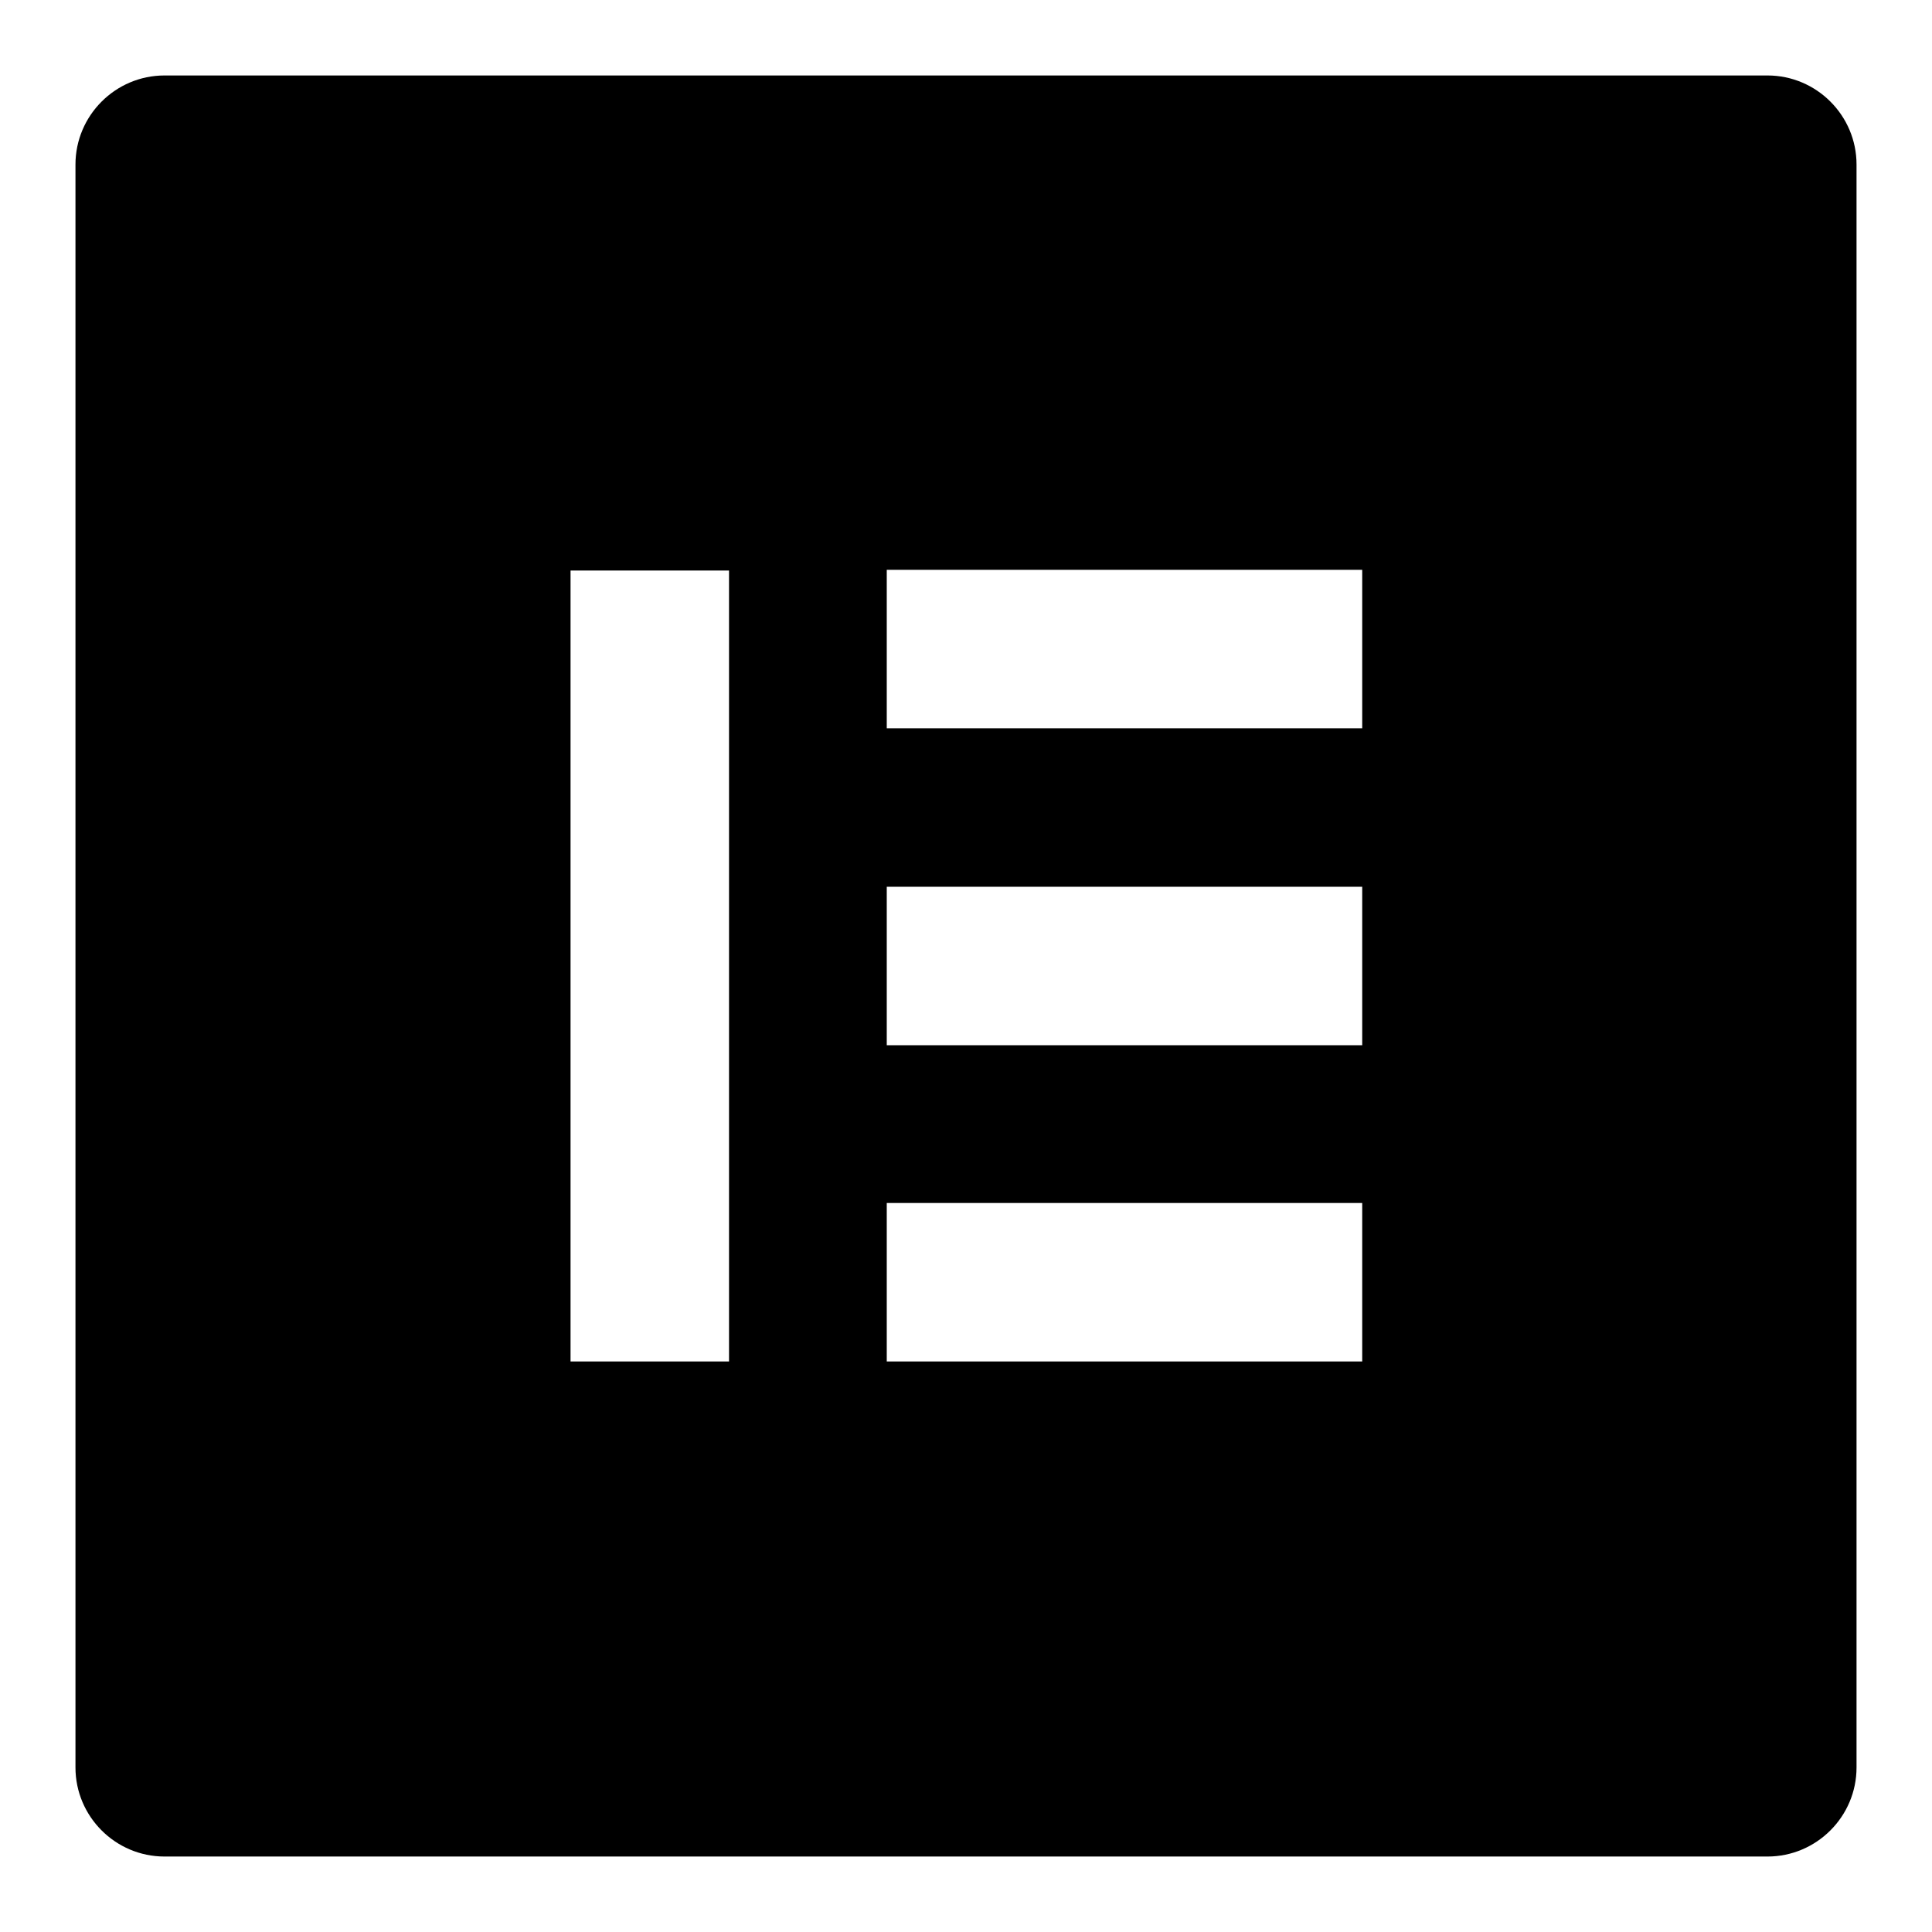
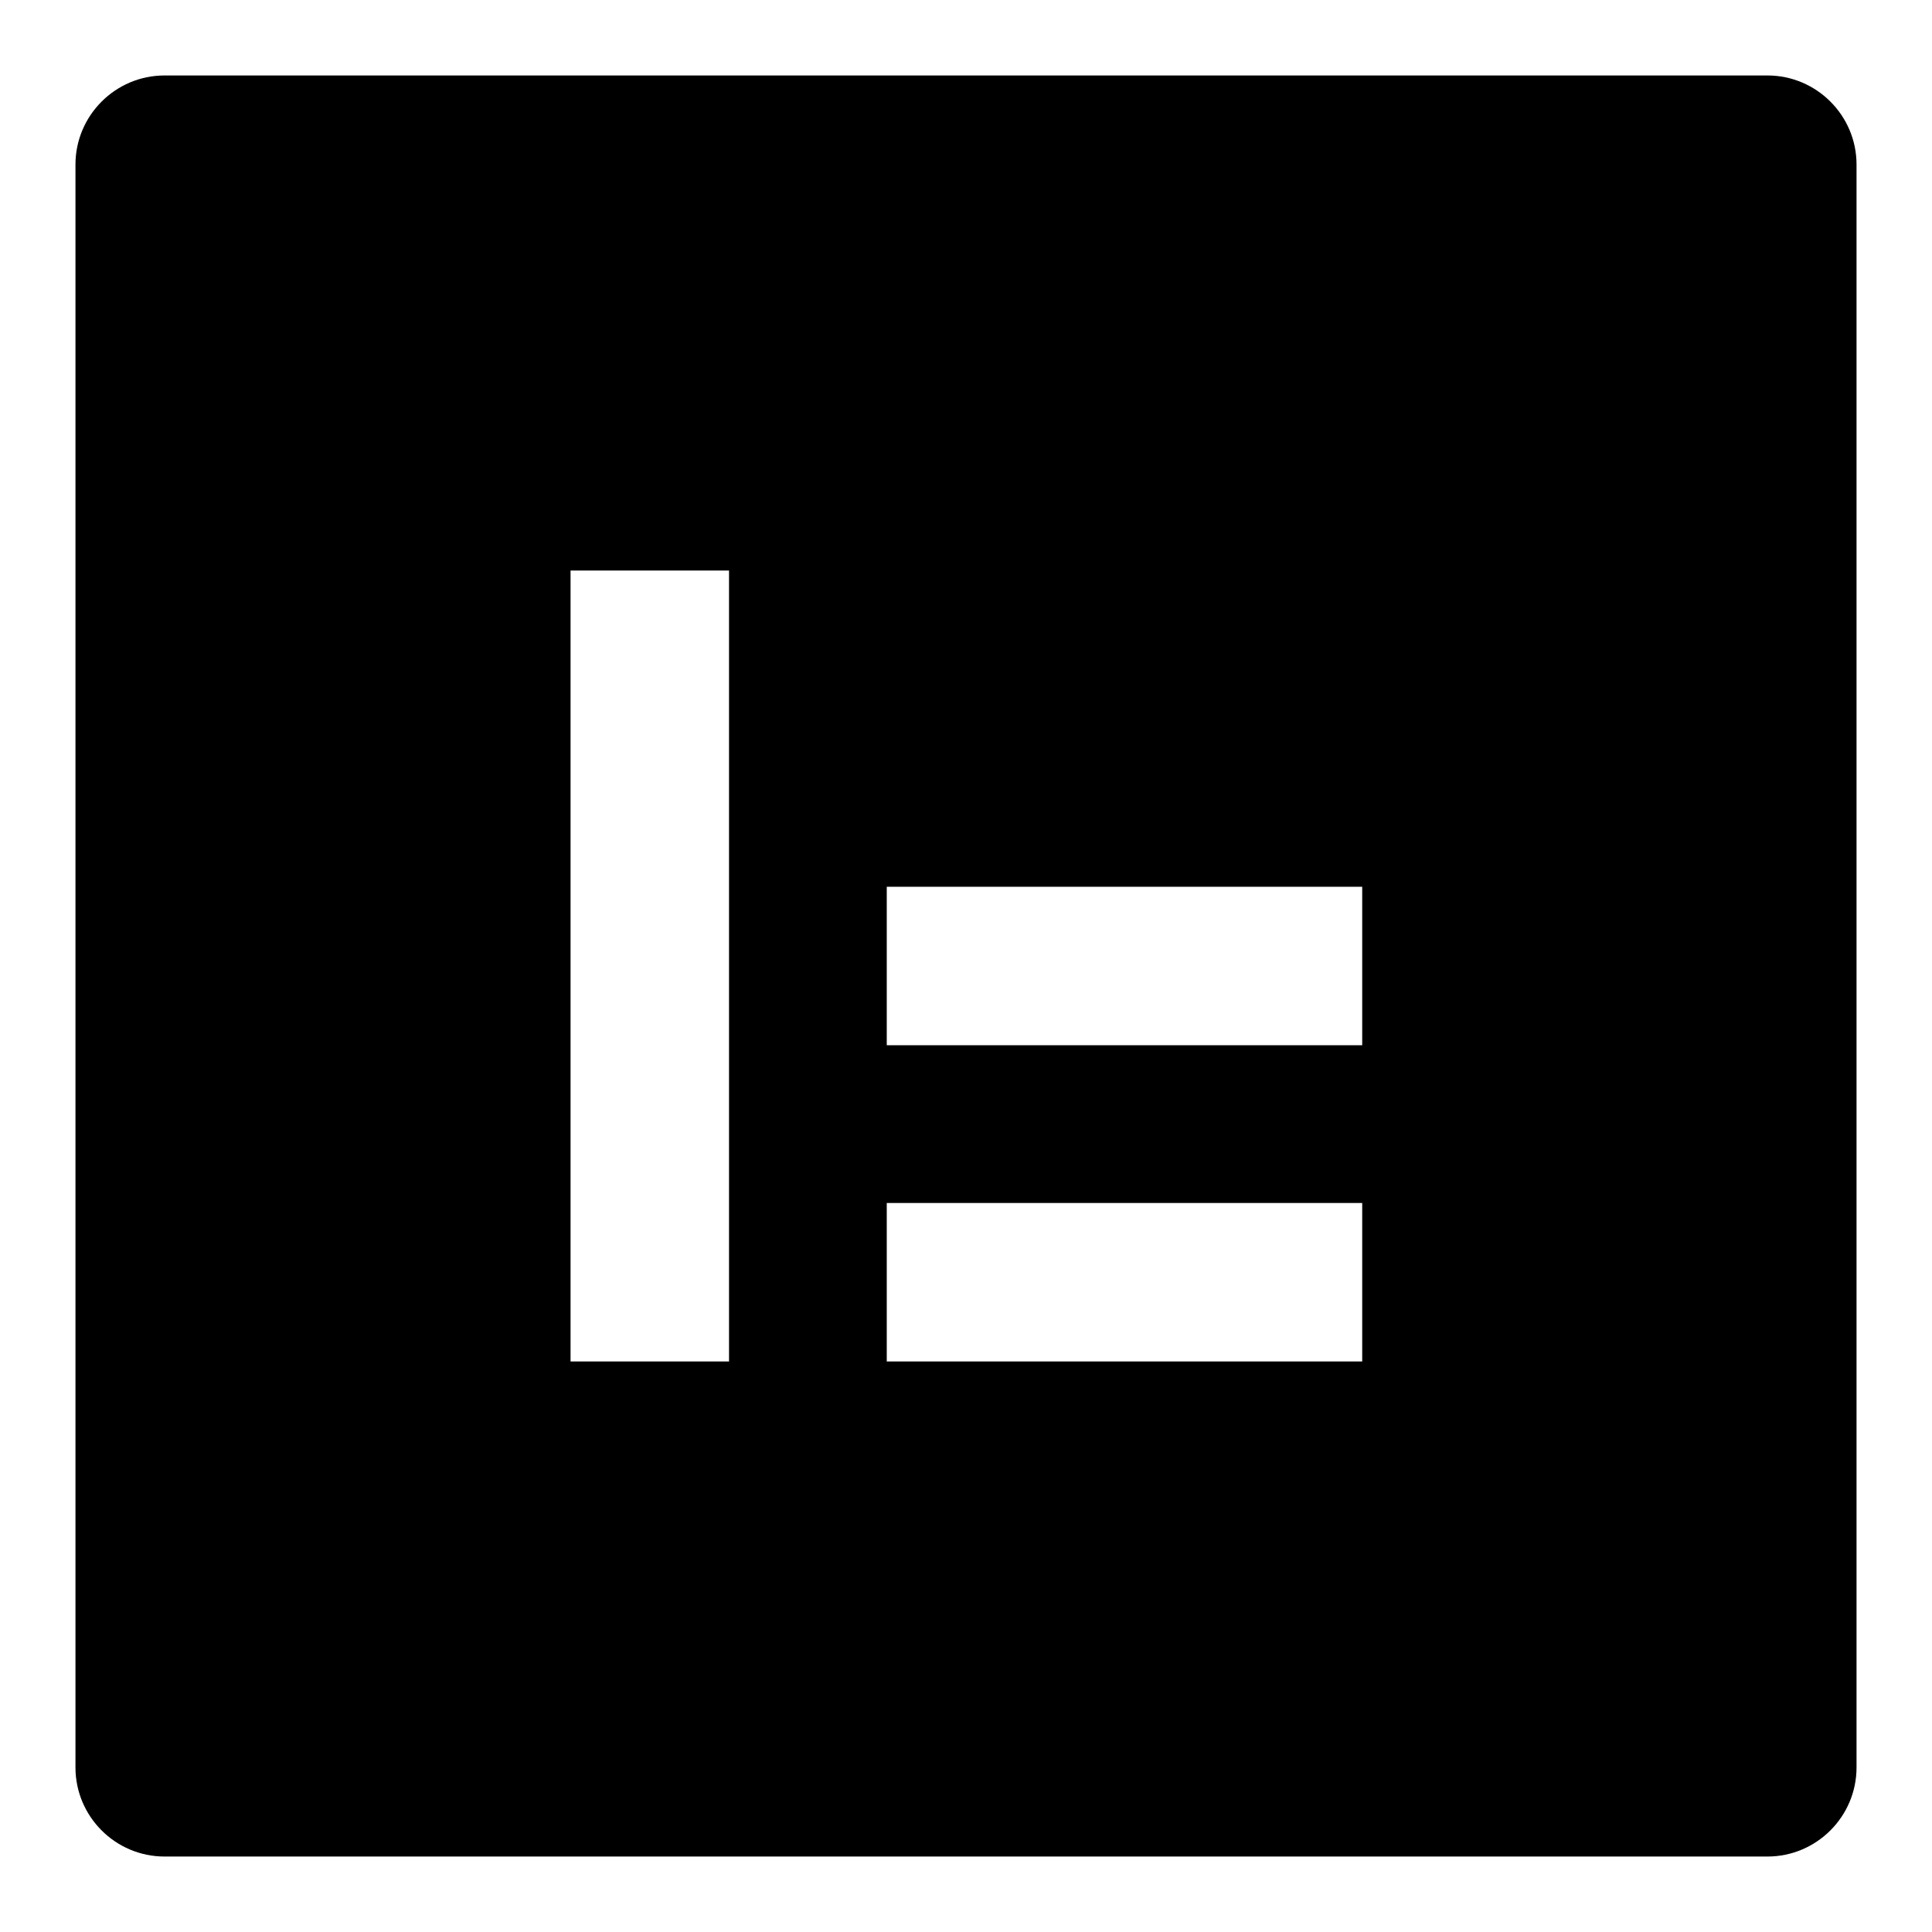
<svg xmlns="http://www.w3.org/2000/svg" version="1.1" x="0px" y="0px" viewBox="0 0 256 256" enable-background="new 0 0 256 256" xml:space="preserve">
  <g>
-     <path fill="#000000" d="M234.2,10H21.8C15.3,10,10,15.3,10,21.8v212.4c0,6.5,5.3,11.8,11.8,11.8h212.4c6.5,0,11.8-5.3,11.8-11.8 V21.8C246,15.3,240.7,10,234.2,10 M96.6,180.4h-21V75.6h21V180.4z M180.5,180.4h-63v-21h63V180.4z M180.5,138.5h-63v-21h63V138.5z  M180.5,96.5h-63v-21h63V96.5z" />
+     <path fill="#000000" d="M234.2,10H21.8C15.3,10,10,15.3,10,21.8v212.4c0,6.5,5.3,11.8,11.8,11.8h212.4c6.5,0,11.8-5.3,11.8-11.8 V21.8C246,15.3,240.7,10,234.2,10 M96.6,180.4h-21V75.6h21V180.4z M180.5,180.4h-63v-21h63V180.4z M180.5,138.5h-63v-21h63V138.5z  M180.5,96.5h-63h63V96.5z" />
  </g>
</svg>